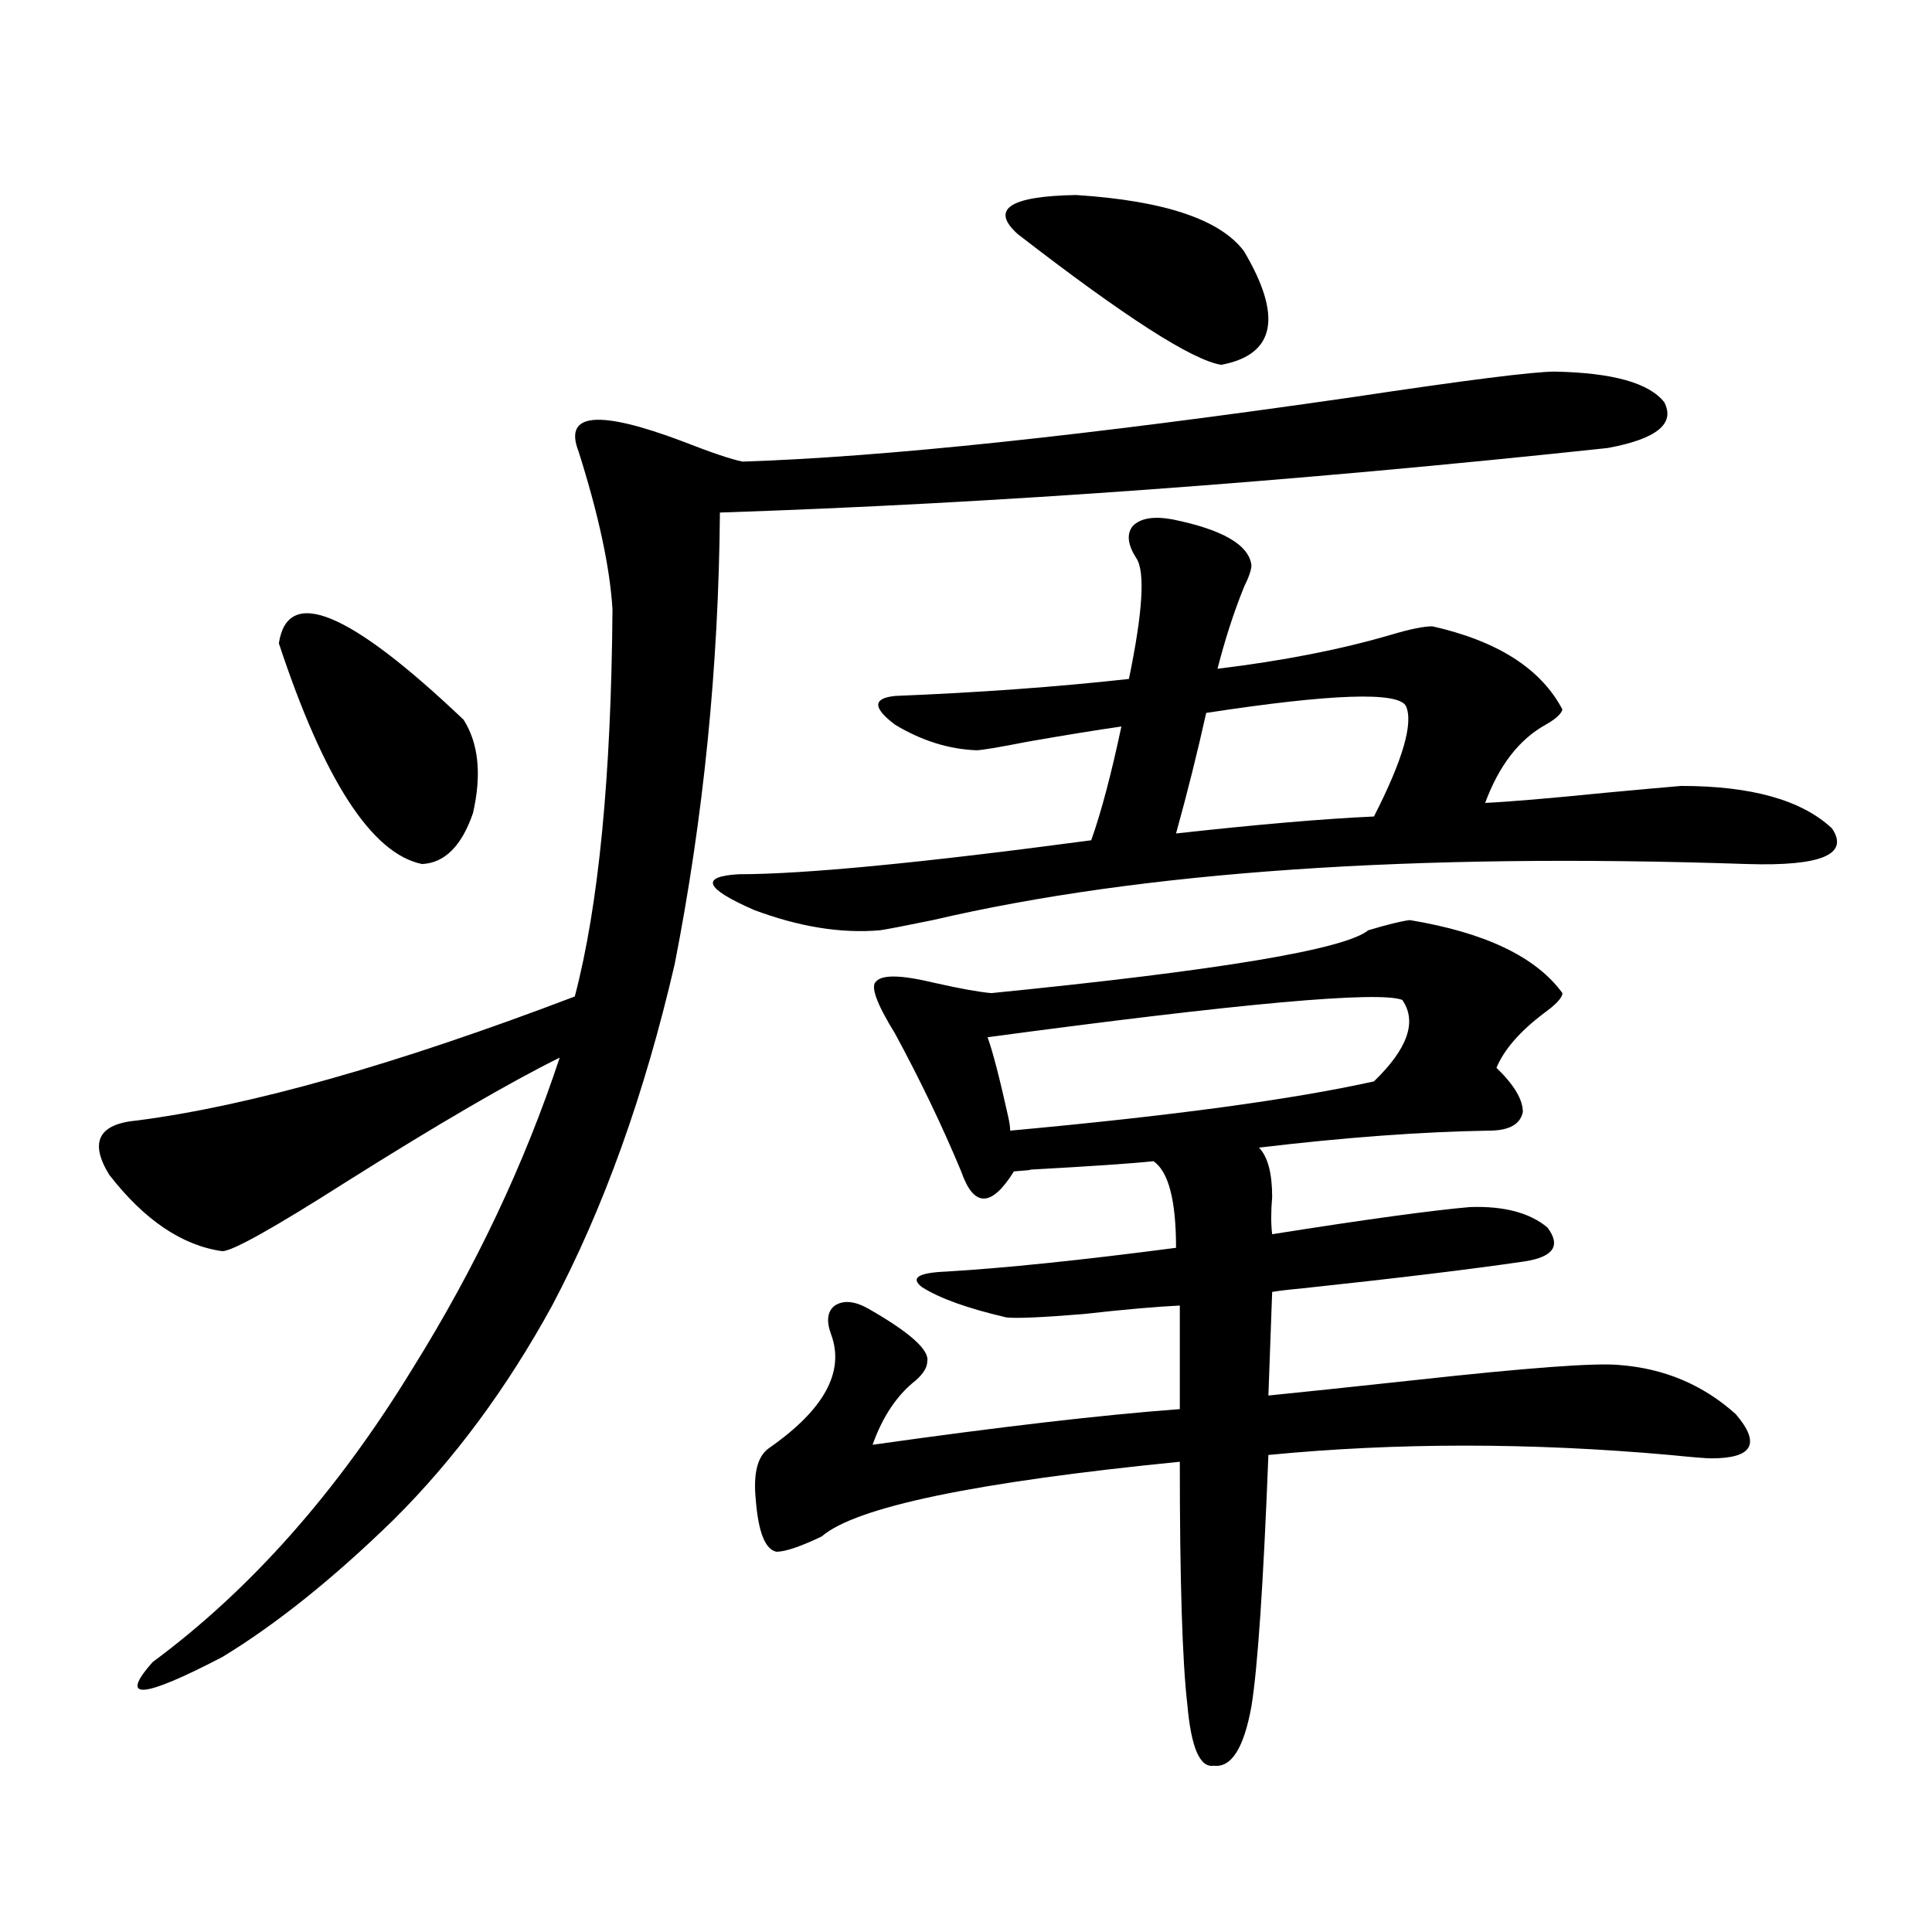
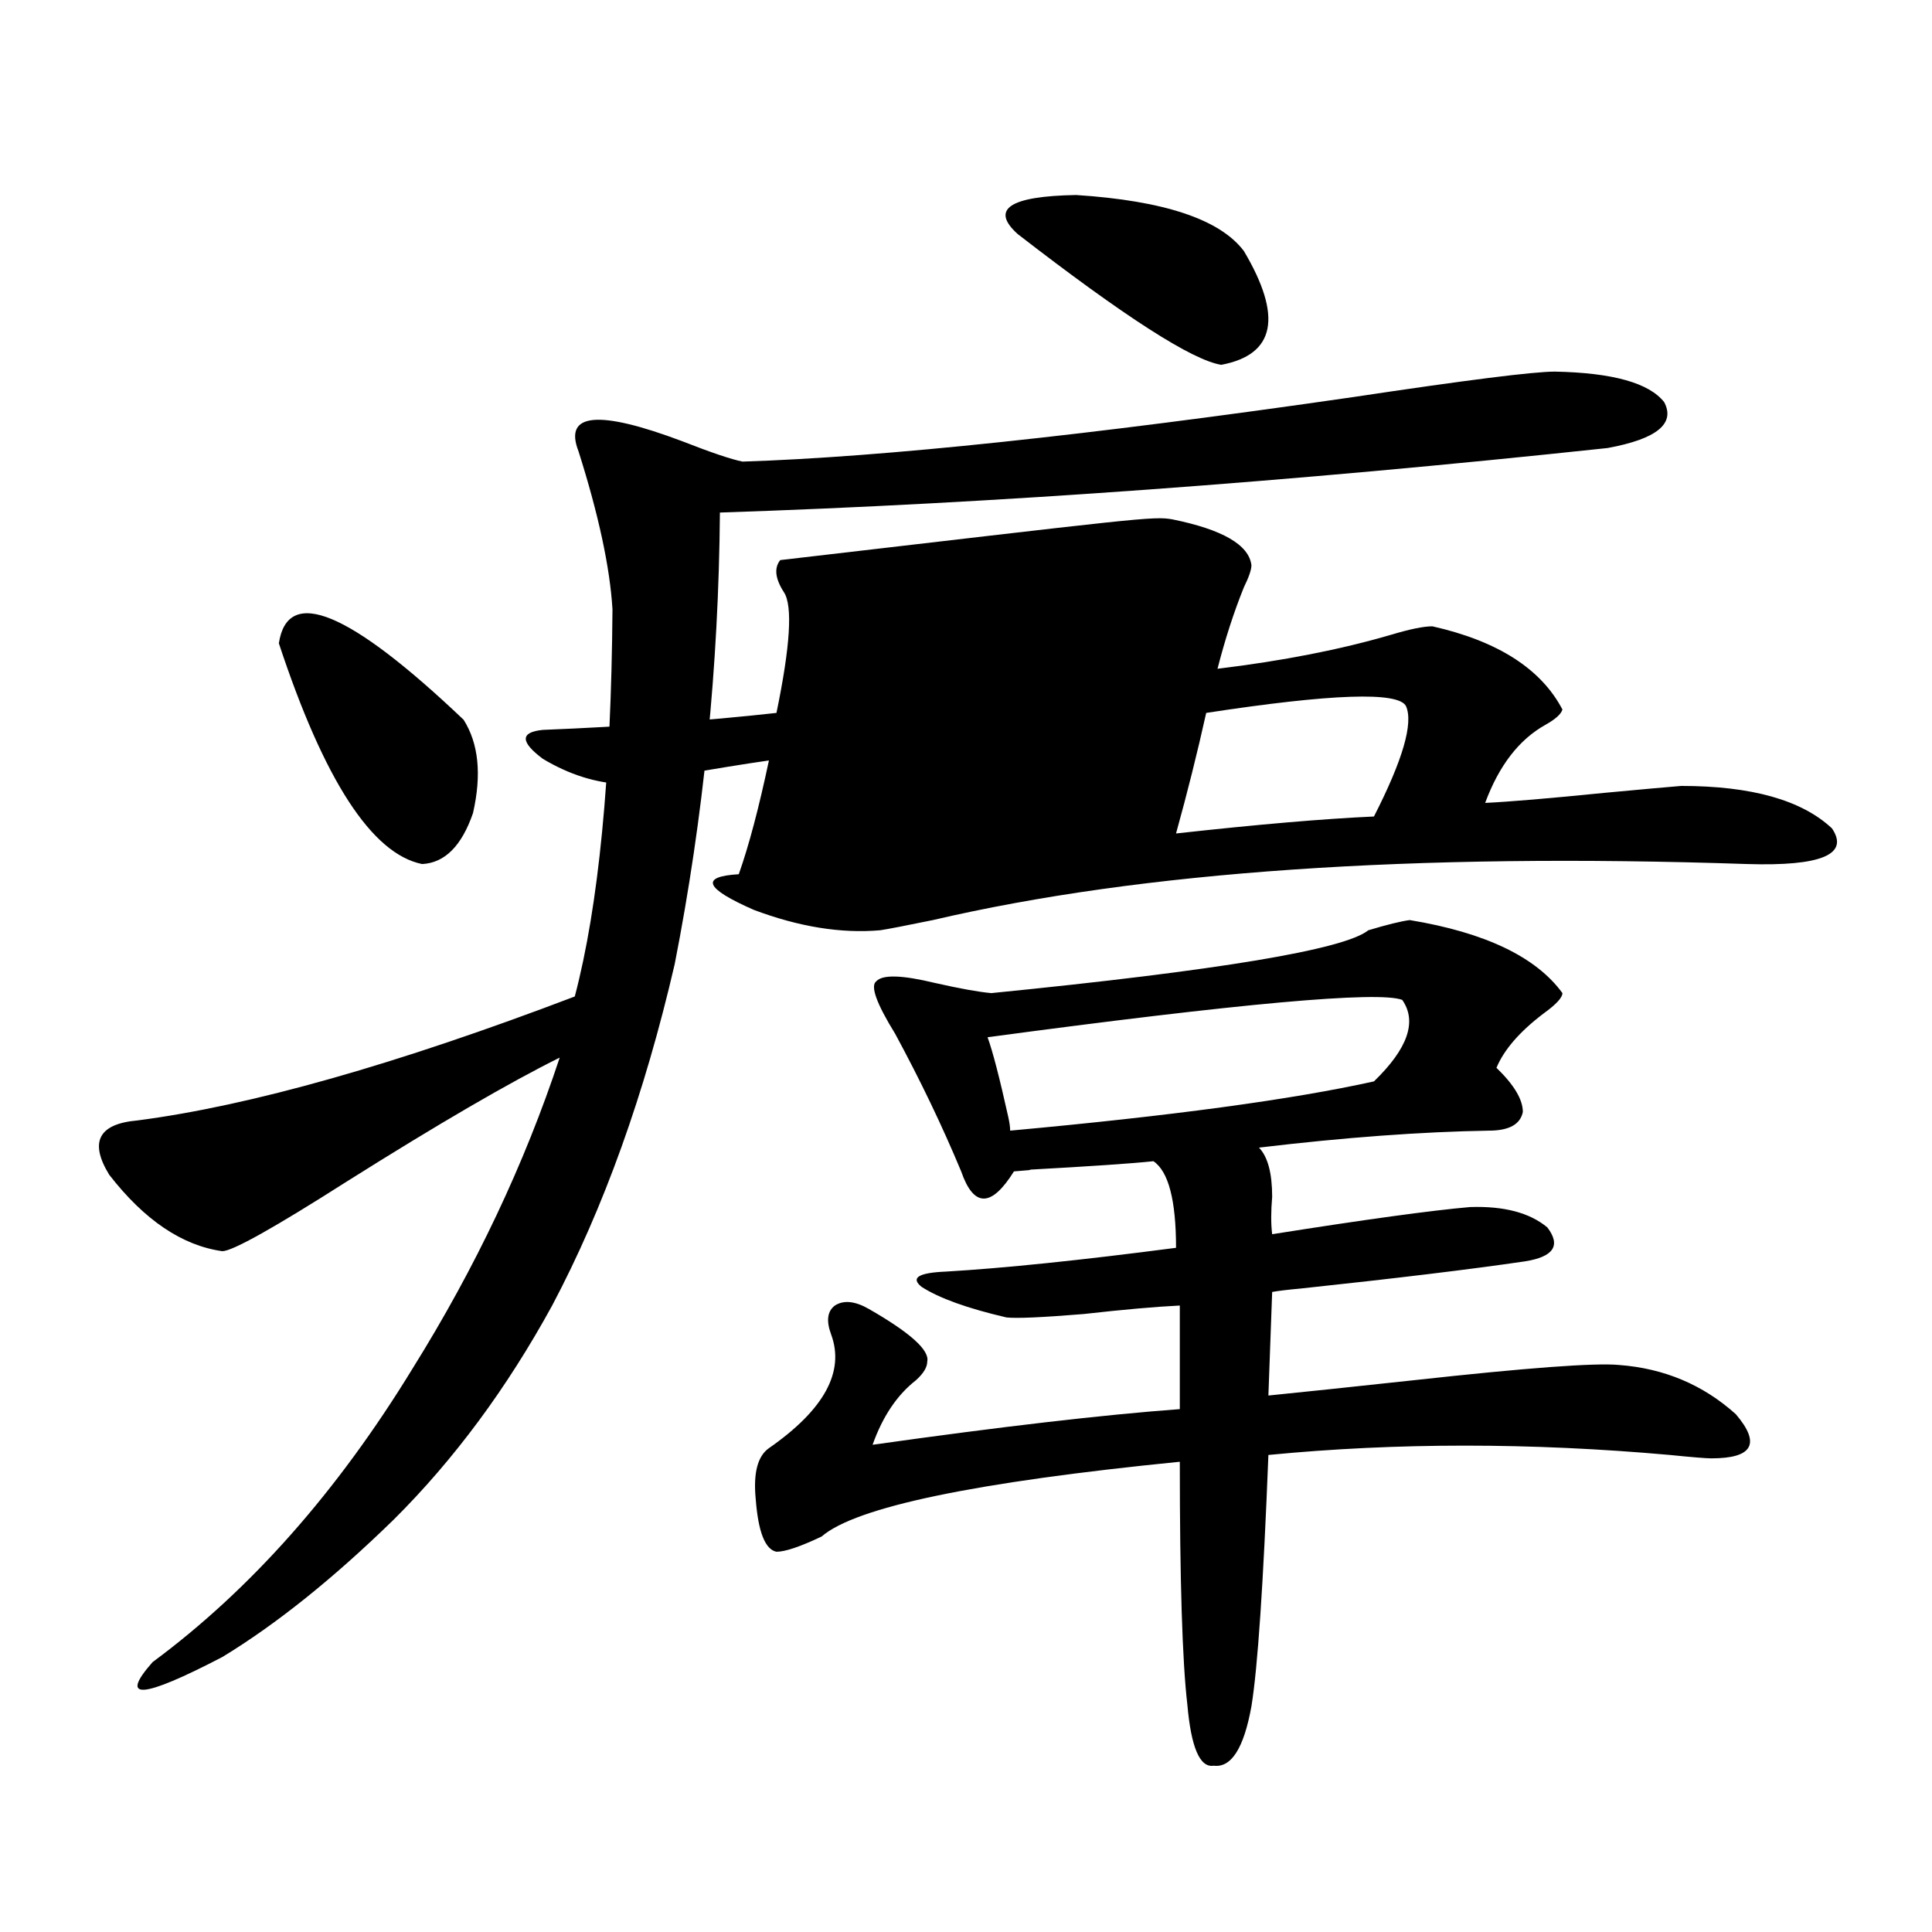
<svg xmlns="http://www.w3.org/2000/svg" version="1.1" id="图层_1" x="0px" y="0px" width="1000px" height="1000px" viewBox="0 0 1000 1000" enable-background="new 0 0 1000 1000" xml:space="preserve">
-   <path d="M804.81,192.344c29.908,0.591,48.779,5.864,56.584,15.82c5.854,11.138-3.902,19.048-29.268,23.73  c-164.554,17.578-317.721,28.716-459.501,33.398c-0.655,79.692-8.46,157.626-23.414,233.789  c-15.609,67.388-36.752,126.274-63.413,176.66c-23.414,42.778-50.73,79.692-81.949,110.742  c-31.219,30.474-60.821,54.19-88.778,71.191c-41.63,21.671-53.657,22.55-36.097,2.637c50.73-37.505,95.607-88.179,134.631-152.051  c32.515-52.144,57.88-105.757,76.096-160.84c-26.021,12.896-62.772,34.277-110.241,64.16c-37.728,24.032-59.19,36.035-64.389,36.035  c-20.822-2.925-40.334-16.108-58.535-39.551c-10.411-16.987-5.533-26.367,14.634-28.125c58.535-7.608,133.976-29.004,226.336-64.16  c12.348-46.87,18.856-113.667,19.512-200.391c-1.311-21.671-7.164-48.917-17.561-81.738c-7.805-19.913,10.076-21.671,53.657-5.273  c14.954,5.864,25.365,9.38,31.219,10.547c72.834-2.335,178.197-13.472,316.09-33.398  C758.957,196.738,793.743,192.344,804.81,192.344z M144.338,332.969c4.543-29.883,36.417-16.699,95.607,39.551  c7.805,12.305,9.421,28.427,4.878,48.34c-5.854,17.001-14.634,25.79-26.341,26.367C192.462,441.953,167.752,403.872,144.338,332.969  z M606.766,268.809c26.006,5.273,39.664,13.184,40.975,23.73c0,2.349-1.311,6.152-3.902,11.426  c-5.213,12.896-9.756,26.958-13.658,42.188c33.811-4.093,63.733-9.956,89.754-17.578c9.756-2.925,16.905-4.395,21.463-4.395  c33.811,7.622,56.249,21.973,67.315,43.066c-0.655,2.349-3.582,4.985-8.78,7.91c-13.658,7.622-24.069,21.094-31.219,40.43  c12.348-0.577,33.17-2.335,62.438-5.273c18.856-1.758,31.859-2.925,39.023-3.516c36.417,0,62.438,7.333,78.047,21.973  c9.101,13.485-5.533,19.638-43.901,18.457c-173.014-5.851-313.498,3.817-421.453,29.004c-14.313,2.938-23.414,4.696-27.316,5.273  c-20.167,1.758-41.95-1.758-65.364-10.547c-25.365-11.124-27.972-17.276-7.805-18.457c33.811,0,94.632-5.851,182.435-17.578  c5.198-14.64,10.396-34.277,15.609-58.887c-12.362,1.758-28.627,4.395-48.779,7.91c-14.969,2.938-23.749,4.395-26.341,4.395  c-14.313-0.577-28.292-4.972-41.95-13.184c-11.707-8.789-11.707-13.761,0-14.941c43.566-1.758,83.9-4.683,120.973-8.789  c7.149-34.565,8.445-55.371,3.902-62.402c-4.558-7.031-5.213-12.593-1.951-16.699C590.181,268.231,597.01,267.051,606.766,268.809z   M729.689,476.23c39.023,6.454,65.364,19.048,79.022,37.793c0,2.349-3.262,5.864-9.756,10.547  c-12.362,9.38-20.487,18.759-24.39,28.125c9.101,8.789,13.658,16.411,13.658,22.852c-1.311,6.454-7.164,9.668-17.561,9.668  c-35.121,0.591-74.8,3.516-119.021,8.789c4.543,4.696,6.829,13.184,6.829,25.488c-0.655,7.622-0.655,14.063,0,19.336  c48.124-7.608,82.27-12.305,102.437-14.063c17.561-0.577,30.884,2.938,39.999,10.547c7.149,9.38,3.247,15.243-11.707,17.578  c-27.972,4.106-66.675,8.789-116.095,14.063c-6.509,0.591-11.387,1.181-14.634,1.758l-1.951,53.613  c17.561-1.758,42.591-4.395,75.12-7.91c58.535-6.44,93.977-9.077,106.339-7.91c23.414,1.758,43.566,10.259,60.486,25.488  c13.003,15.243,8.78,22.852-12.683,22.852c-2.606,0-9.756-0.577-21.463-1.758c-72.193-6.44-141.46-6.44-207.8,0  c-2.606,66.797-5.533,110.151-8.78,130.078c-3.902,21.671-10.411,31.929-19.512,30.762c-7.164,1.167-11.707-9.38-13.658-31.641  c-2.606-22.274-3.902-64.16-3.902-125.684c-106.019,10.547-167.801,23.442-185.361,38.672c-11.066,5.273-18.871,7.91-23.414,7.91  c-5.854-1.167-9.436-10.245-10.731-27.246c-1.311-13.472,0.976-22.261,6.829-26.367c28.612-19.913,39.344-39.551,32.194-58.887  c-2.606-7.031-1.951-12.003,1.951-14.941c4.543-2.925,10.396-2.335,17.561,1.758c21.463,12.305,31.539,21.396,30.243,27.246  c0,2.938-1.951,6.152-5.854,9.668c-9.756,7.622-17.24,18.759-22.438,33.398c66.34-9.366,119.342-15.519,159.021-18.457v-53.613  c-12.362,0.591-28.947,2.06-49.755,4.395c-21.463,1.758-34.801,2.349-39.999,1.758c-20.167-4.683-34.801-9.956-43.901-15.82  c-5.854-4.683-1.631-7.319,12.683-7.91c29.908-1.758,69.587-5.851,119.021-12.305c0-24.609-3.902-39.551-11.707-44.824  c-11.066,1.181-32.529,2.637-64.389,4.395c2.592,0,0,0.302-7.805,0.879c-5.854,9.38-11.066,14.063-15.609,14.063  c-4.558,0-8.46-4.683-11.707-14.063c-9.756-23.429-21.143-47.159-34.146-71.191c-9.756-15.82-13.018-24.897-9.756-27.246  c3.247-3.516,13.323-3.214,30.243,0.879c13.003,2.938,22.759,4.696,29.268,5.273c117.711-11.714,182.755-22.55,195.117-32.52  C717.982,478.579,725.132,476.821,729.689,476.23z M725.787,517.539c-12.362-4.683-83.9,1.758-214.629,19.336  c2.592,7.031,6.174,20.806,10.731,41.309c0.641,2.938,0.976,5.273,0.976,7.031c83.245-7.608,146.003-16.108,188.288-25.488  C728.714,542.739,733.592,528.677,725.787,517.539z M557.011,100.938c45.518,2.938,74.465,12.606,86.827,29.004  c20.152,33.989,16.25,53.613-11.707,58.887c-14.969-2.335-50.09-24.897-105.363-67.676  C512.454,108.271,522.53,101.528,557.011,100.938z M727.738,365.488c-3.902-7.608-38.383-6.44-103.412,3.516  c-4.558,20.517-9.756,41.309-15.609,62.402c42.271-4.683,76.416-7.608,102.437-8.789  C726.107,393.325,731.641,374.277,727.738,365.488z" />
+   <path d="M804.81,192.344c29.908,0.591,48.779,5.864,56.584,15.82c5.854,11.138-3.902,19.048-29.268,23.73  c-164.554,17.578-317.721,28.716-459.501,33.398c-0.655,79.692-8.46,157.626-23.414,233.789  c-15.609,67.388-36.752,126.274-63.413,176.66c-23.414,42.778-50.73,79.692-81.949,110.742  c-31.219,30.474-60.821,54.19-88.778,71.191c-41.63,21.671-53.657,22.55-36.097,2.637c50.73-37.505,95.607-88.179,134.631-152.051  c32.515-52.144,57.88-105.757,76.096-160.84c-26.021,12.896-62.772,34.277-110.241,64.16c-37.728,24.032-59.19,36.035-64.389,36.035  c-20.822-2.925-40.334-16.108-58.535-39.551c-10.411-16.987-5.533-26.367,14.634-28.125c58.535-7.608,133.976-29.004,226.336-64.16  c12.348-46.87,18.856-113.667,19.512-200.391c-1.311-21.671-7.164-48.917-17.561-81.738c-7.805-19.913,10.076-21.671,53.657-5.273  c14.954,5.864,25.365,9.38,31.219,10.547c72.834-2.335,178.197-13.472,316.09-33.398  C758.957,196.738,793.743,192.344,804.81,192.344z M144.338,332.969c4.543-29.883,36.417-16.699,95.607,39.551  c7.805,12.305,9.421,28.427,4.878,48.34c-5.854,17.001-14.634,25.79-26.341,26.367C192.462,441.953,167.752,403.872,144.338,332.969  z M606.766,268.809c26.006,5.273,39.664,13.184,40.975,23.73c0,2.349-1.311,6.152-3.902,11.426  c-5.213,12.896-9.756,26.958-13.658,42.188c33.811-4.093,63.733-9.956,89.754-17.578c9.756-2.925,16.905-4.395,21.463-4.395  c33.811,7.622,56.249,21.973,67.315,43.066c-0.655,2.349-3.582,4.985-8.78,7.91c-13.658,7.622-24.069,21.094-31.219,40.43  c12.348-0.577,33.17-2.335,62.438-5.273c18.856-1.758,31.859-2.925,39.023-3.516c36.417,0,62.438,7.333,78.047,21.973  c9.101,13.485-5.533,19.638-43.901,18.457c-173.014-5.851-313.498,3.817-421.453,29.004c-14.313,2.938-23.414,4.696-27.316,5.273  c-20.167,1.758-41.95-1.758-65.364-10.547c-25.365-11.124-27.972-17.276-7.805-18.457c5.198-14.64,10.396-34.277,15.609-58.887c-12.362,1.758-28.627,4.395-48.779,7.91c-14.969,2.938-23.749,4.395-26.341,4.395  c-14.313-0.577-28.292-4.972-41.95-13.184c-11.707-8.789-11.707-13.761,0-14.941c43.566-1.758,83.9-4.683,120.973-8.789  c7.149-34.565,8.445-55.371,3.902-62.402c-4.558-7.031-5.213-12.593-1.951-16.699C590.181,268.231,597.01,267.051,606.766,268.809z   M729.689,476.23c39.023,6.454,65.364,19.048,79.022,37.793c0,2.349-3.262,5.864-9.756,10.547  c-12.362,9.38-20.487,18.759-24.39,28.125c9.101,8.789,13.658,16.411,13.658,22.852c-1.311,6.454-7.164,9.668-17.561,9.668  c-35.121,0.591-74.8,3.516-119.021,8.789c4.543,4.696,6.829,13.184,6.829,25.488c-0.655,7.622-0.655,14.063,0,19.336  c48.124-7.608,82.27-12.305,102.437-14.063c17.561-0.577,30.884,2.938,39.999,10.547c7.149,9.38,3.247,15.243-11.707,17.578  c-27.972,4.106-66.675,8.789-116.095,14.063c-6.509,0.591-11.387,1.181-14.634,1.758l-1.951,53.613  c17.561-1.758,42.591-4.395,75.12-7.91c58.535-6.44,93.977-9.077,106.339-7.91c23.414,1.758,43.566,10.259,60.486,25.488  c13.003,15.243,8.78,22.852-12.683,22.852c-2.606,0-9.756-0.577-21.463-1.758c-72.193-6.44-141.46-6.44-207.8,0  c-2.606,66.797-5.533,110.151-8.78,130.078c-3.902,21.671-10.411,31.929-19.512,30.762c-7.164,1.167-11.707-9.38-13.658-31.641  c-2.606-22.274-3.902-64.16-3.902-125.684c-106.019,10.547-167.801,23.442-185.361,38.672c-11.066,5.273-18.871,7.91-23.414,7.91  c-5.854-1.167-9.436-10.245-10.731-27.246c-1.311-13.472,0.976-22.261,6.829-26.367c28.612-19.913,39.344-39.551,32.194-58.887  c-2.606-7.031-1.951-12.003,1.951-14.941c4.543-2.925,10.396-2.335,17.561,1.758c21.463,12.305,31.539,21.396,30.243,27.246  c0,2.938-1.951,6.152-5.854,9.668c-9.756,7.622-17.24,18.759-22.438,33.398c66.34-9.366,119.342-15.519,159.021-18.457v-53.613  c-12.362,0.591-28.947,2.06-49.755,4.395c-21.463,1.758-34.801,2.349-39.999,1.758c-20.167-4.683-34.801-9.956-43.901-15.82  c-5.854-4.683-1.631-7.319,12.683-7.91c29.908-1.758,69.587-5.851,119.021-12.305c0-24.609-3.902-39.551-11.707-44.824  c-11.066,1.181-32.529,2.637-64.389,4.395c2.592,0,0,0.302-7.805,0.879c-5.854,9.38-11.066,14.063-15.609,14.063  c-4.558,0-8.46-4.683-11.707-14.063c-9.756-23.429-21.143-47.159-34.146-71.191c-9.756-15.82-13.018-24.897-9.756-27.246  c3.247-3.516,13.323-3.214,30.243,0.879c13.003,2.938,22.759,4.696,29.268,5.273c117.711-11.714,182.755-22.55,195.117-32.52  C717.982,478.579,725.132,476.821,729.689,476.23z M725.787,517.539c-12.362-4.683-83.9,1.758-214.629,19.336  c2.592,7.031,6.174,20.806,10.731,41.309c0.641,2.938,0.976,5.273,0.976,7.031c83.245-7.608,146.003-16.108,188.288-25.488  C728.714,542.739,733.592,528.677,725.787,517.539z M557.011,100.938c45.518,2.938,74.465,12.606,86.827,29.004  c20.152,33.989,16.25,53.613-11.707,58.887c-14.969-2.335-50.09-24.897-105.363-67.676  C512.454,108.271,522.53,101.528,557.011,100.938z M727.738,365.488c-3.902-7.608-38.383-6.44-103.412,3.516  c-4.558,20.517-9.756,41.309-15.609,62.402c42.271-4.683,76.416-7.608,102.437-8.789  C726.107,393.325,731.641,374.277,727.738,365.488z" />
</svg>